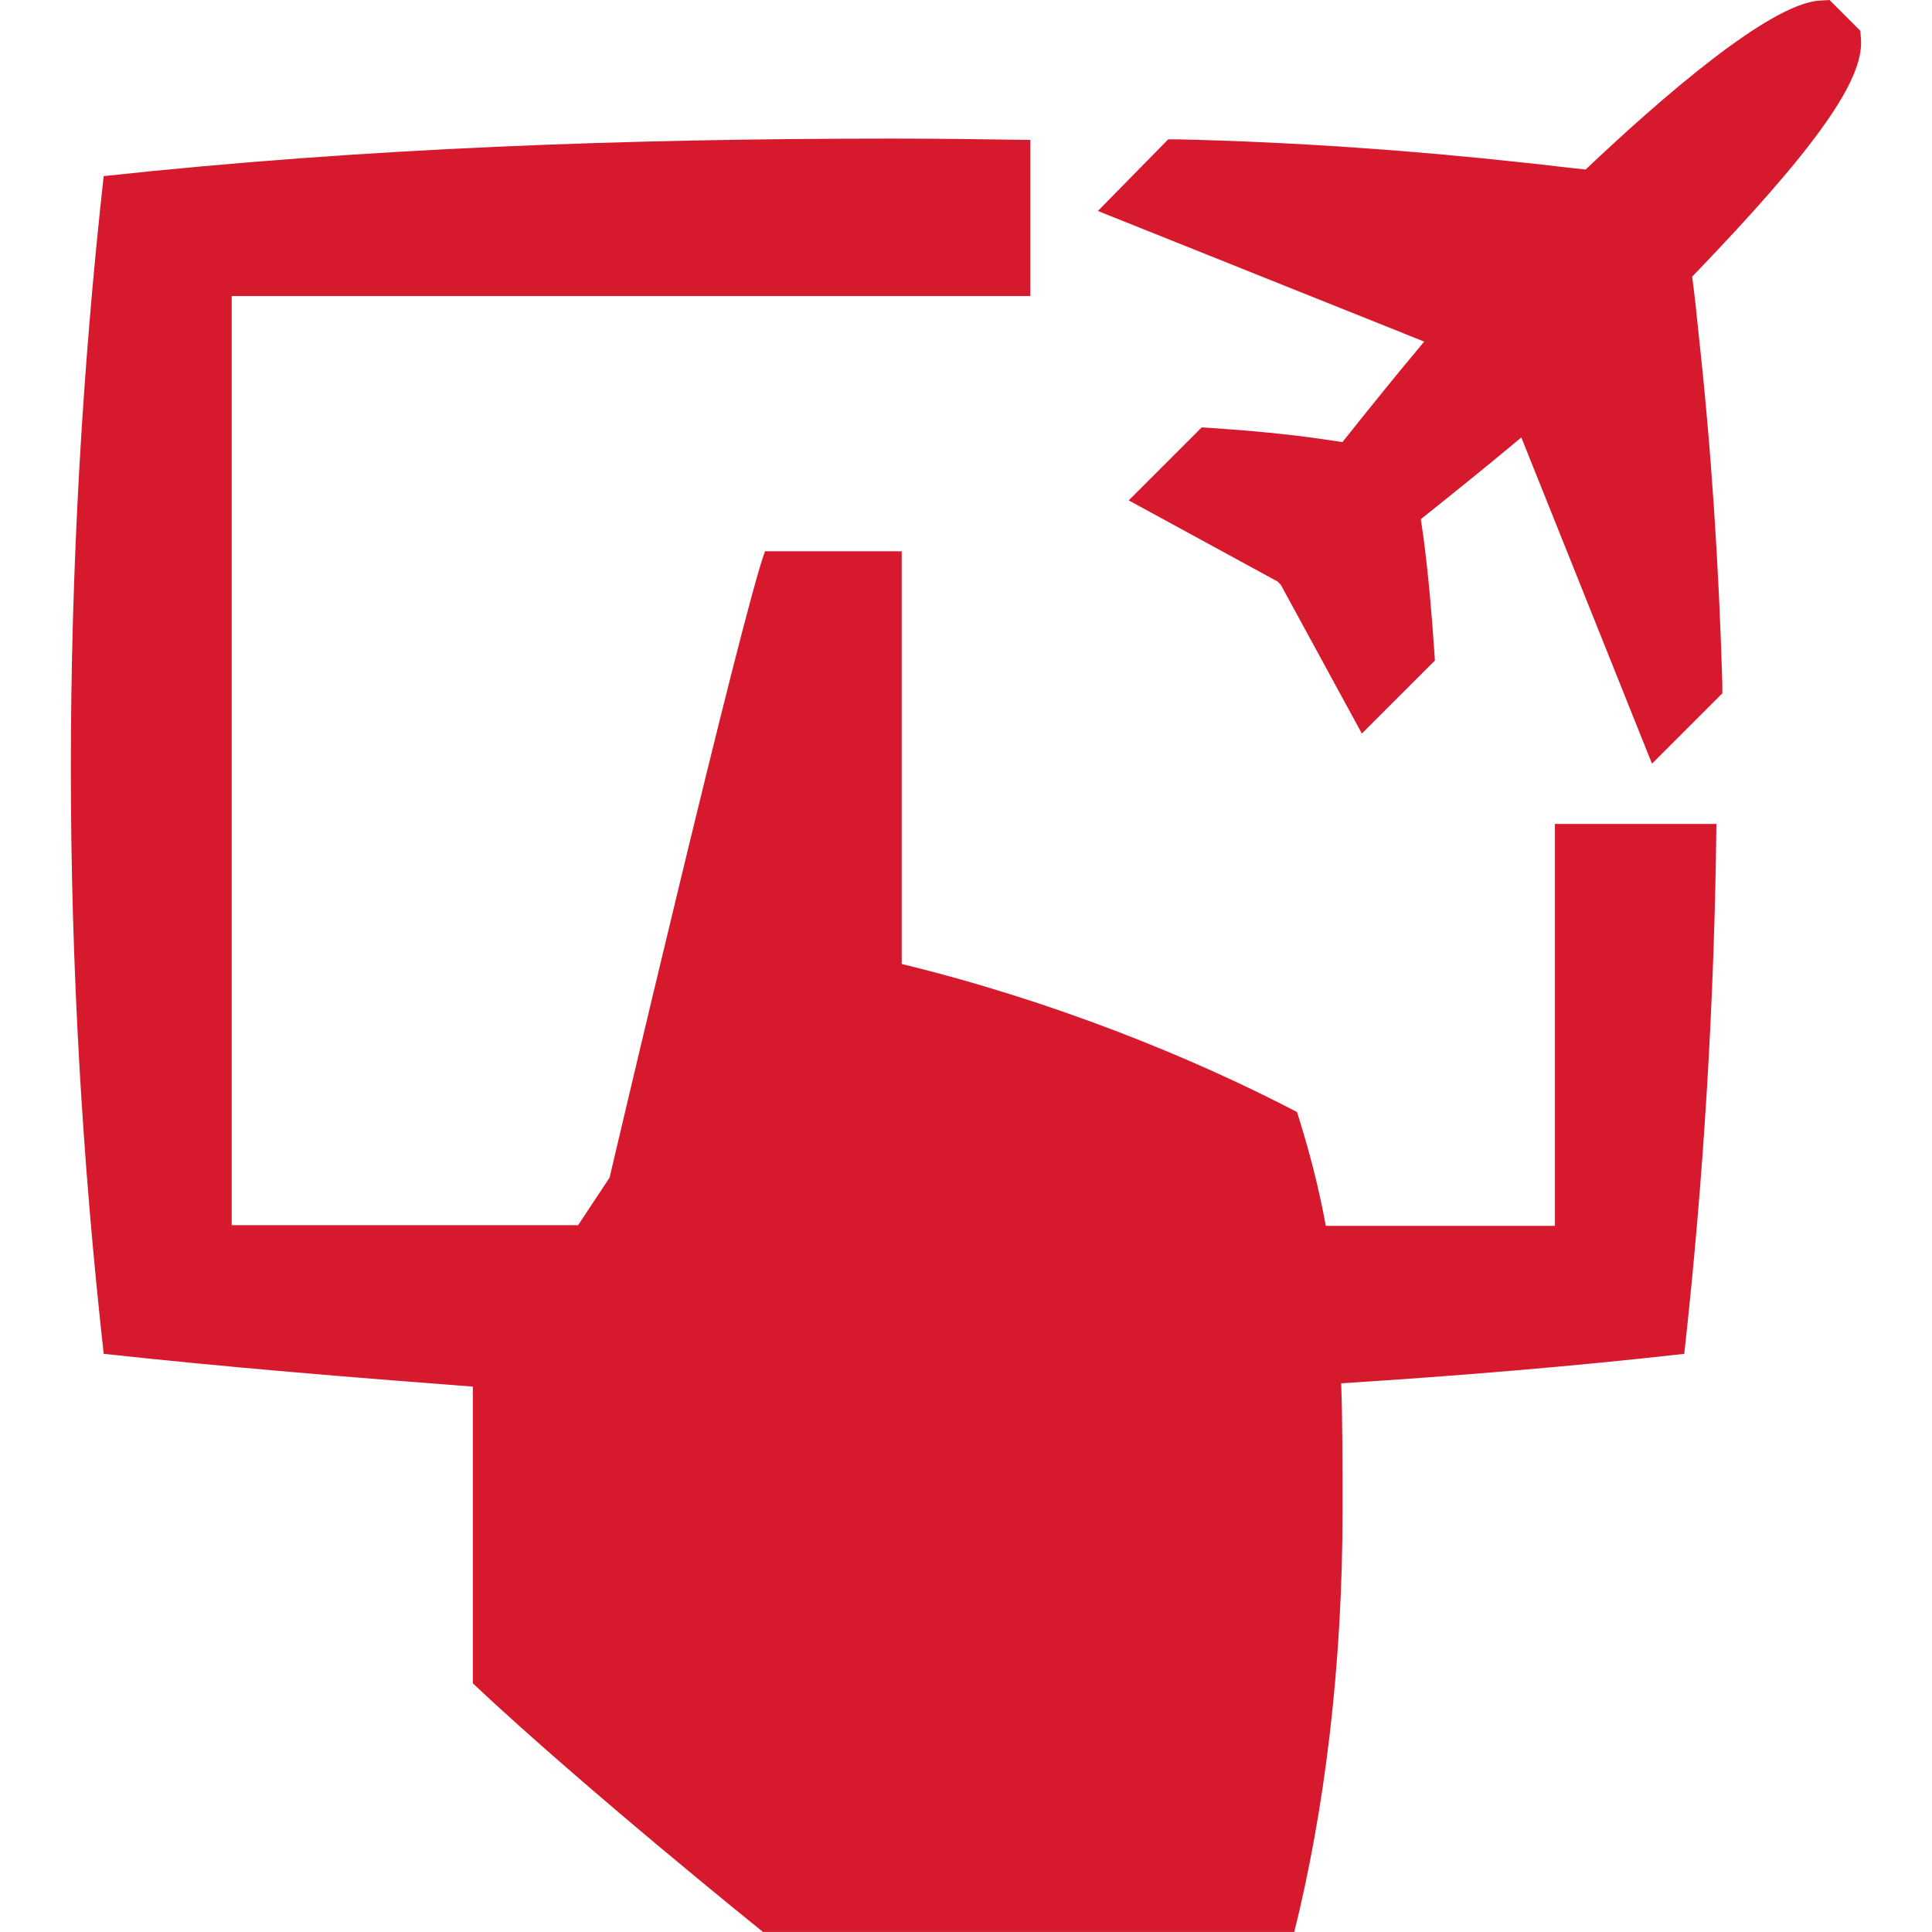
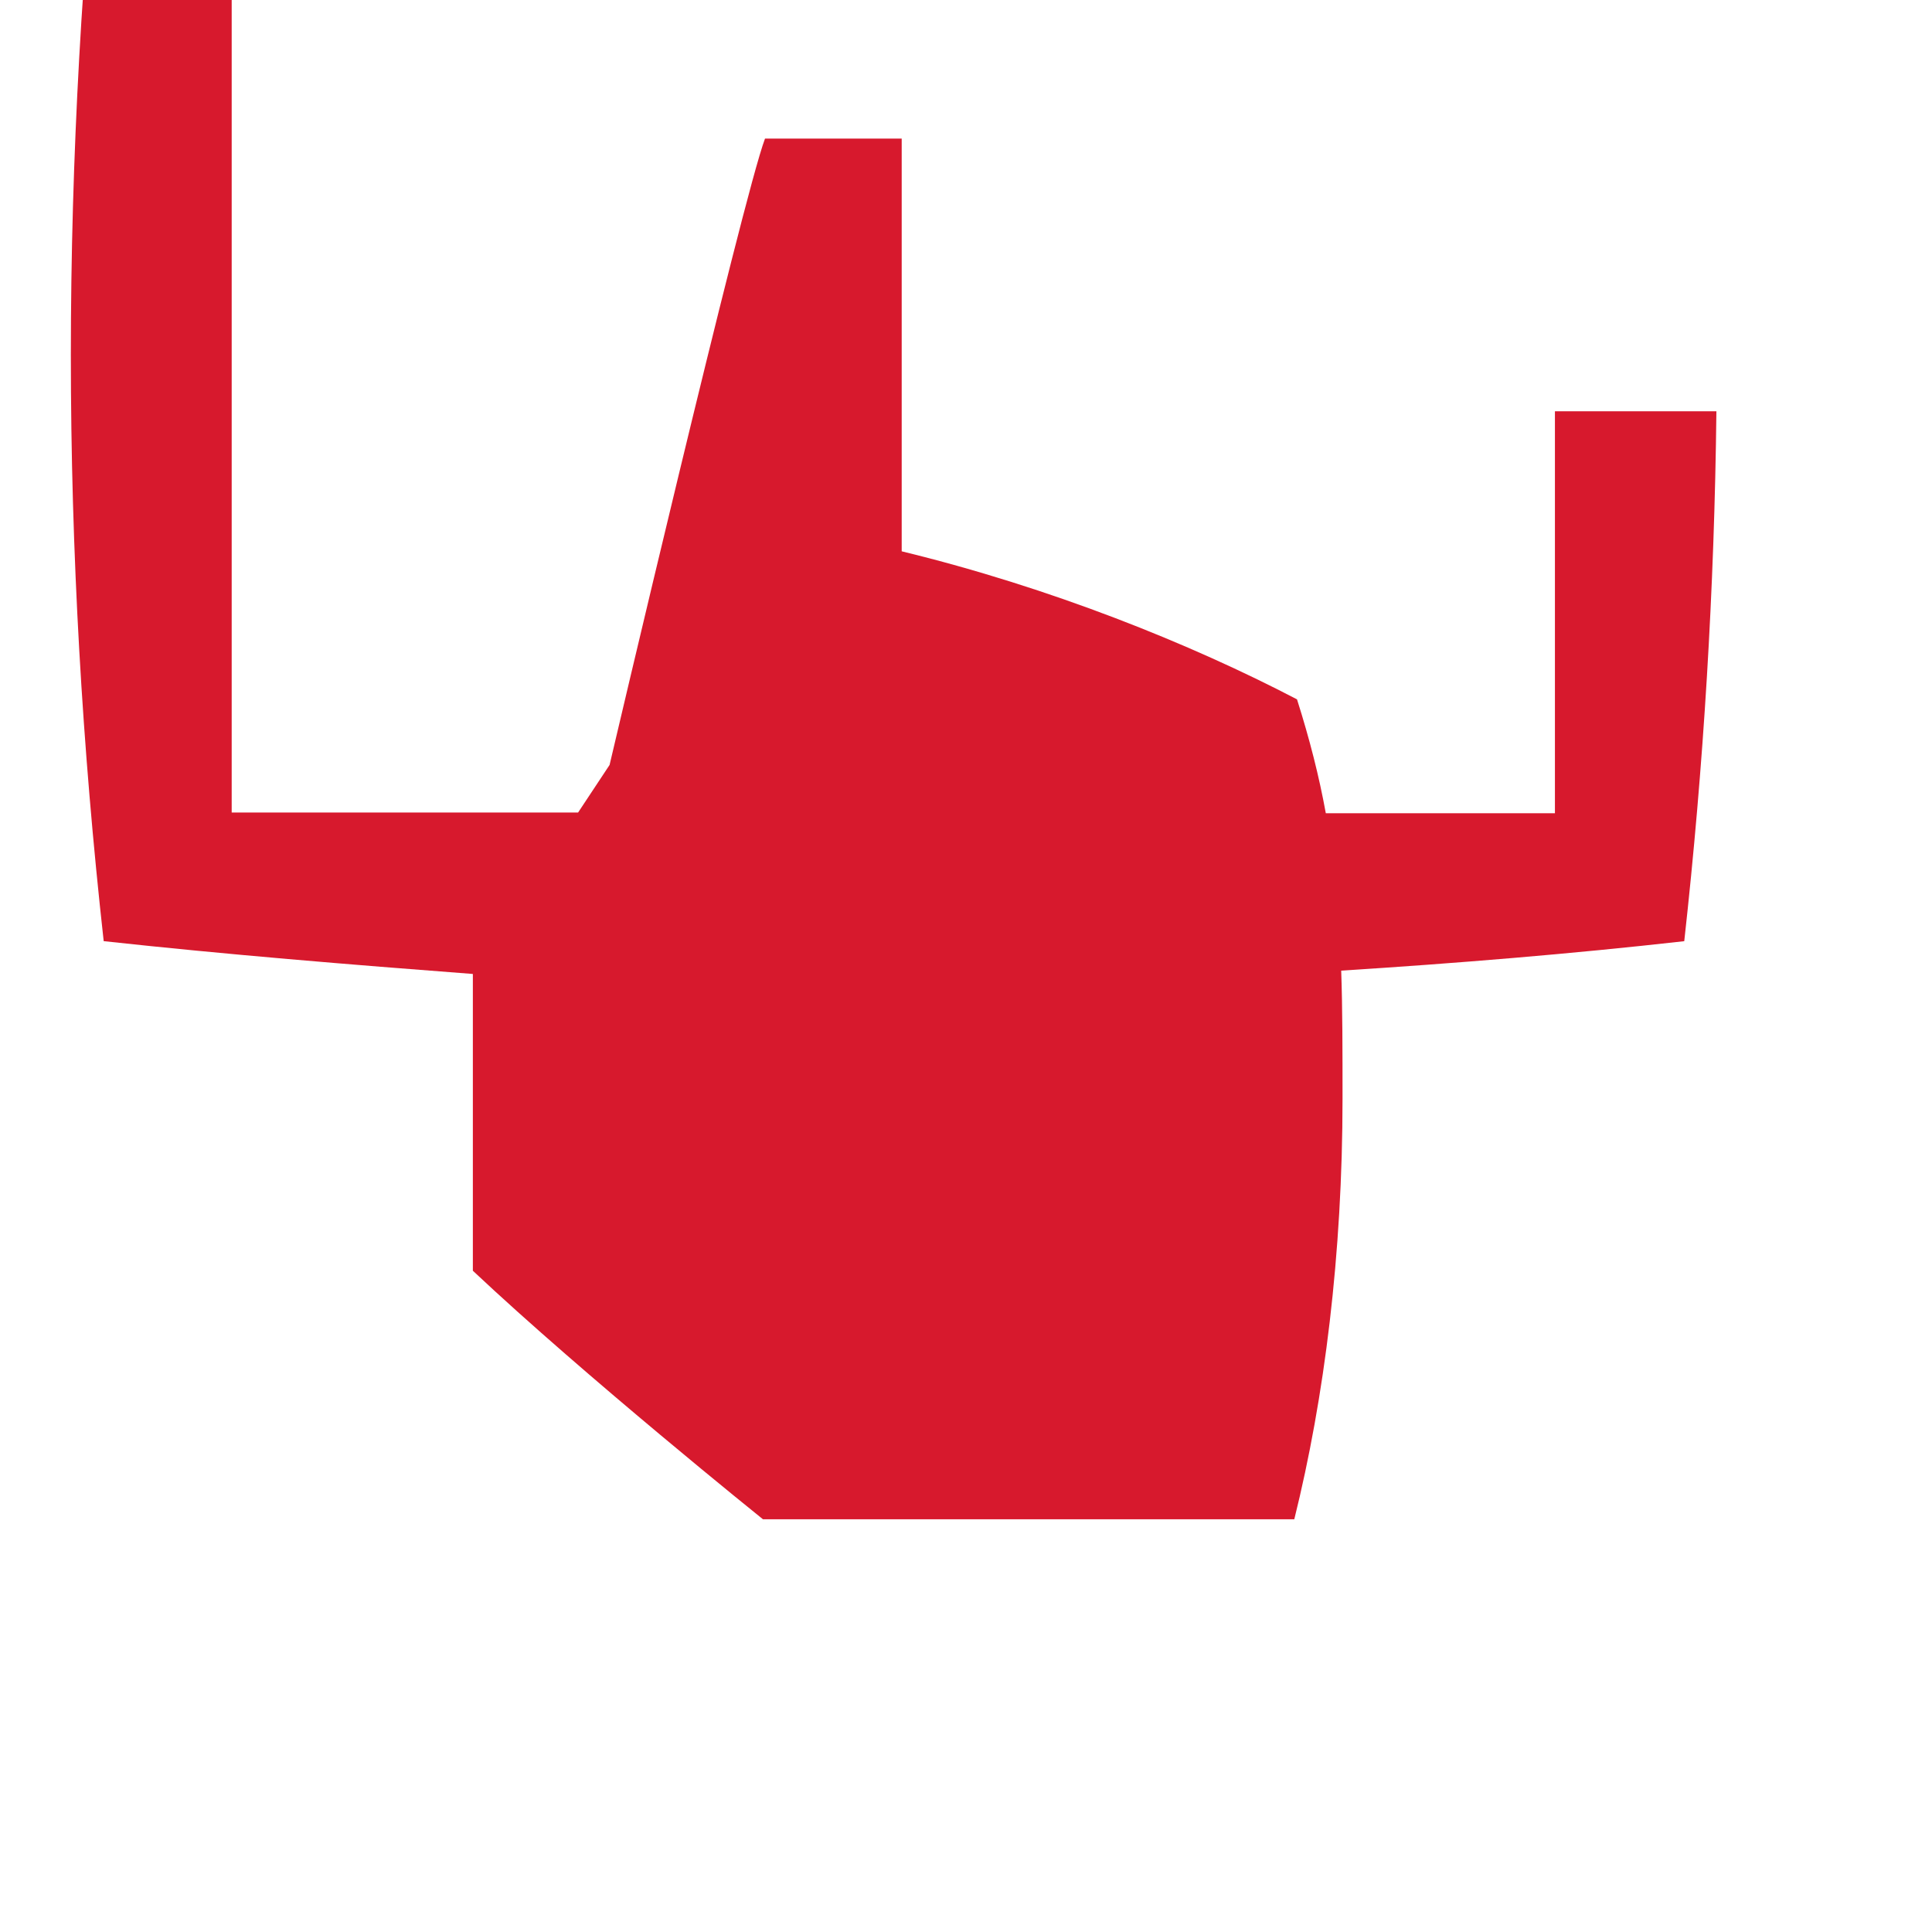
<svg xmlns="http://www.w3.org/2000/svg" id="Layer_1" width="64" height="64" viewBox="0 0 64 64">
-   <path d="M29.87,18.263v13.67c4.927,1.198,9.566,3.062,13.095,4.904.422,1.331.732,2.552.954,3.772h7.59v-13.315h5.349c-.066,5.903-.422,11.762-1.065,17.554-3.751.422-7.546.732-11.364.976.044,1.265.044,2.663.044,4.238,0,5.148-.599,9.92-1.598,13.936h-17.601s-5.882-4.727-9.61-8.233v-9.831c-4.062-.31-8.168-.644-12.229-1.087-.71-6.391-1.088-12.871-1.088-19.418s.377-13.204,1.088-19.595c8.589-.932,17.334-1.243,26.168-1.243,1.509,0,3.018.022,4.528.044v5.171H7.675v30.78h11.475l1.043-1.576s4.417-18.818,5.149-20.749h4.528Z" fill="#d7192d" />
-   <path d="M38.699,4.616h.333c3.795.089,7.657.355,11.497.777.666.067,1.31.155,1.998.222C55.034,3.24,58.585.155,60.25.022l.355-.022,1.021,1.021.022.288c.089,1.354-1.509,3.617-5.593,7.856.089.666.156,1.309.222,1.975.422,3.839.666,7.7.777,11.495v.333l-2.33,2.33-4.328-10.807c-1.088.91-2.219,1.82-3.329,2.707l.089.621c.156,1.176.266,2.441.355,3.728l.022.333-2.42,2.419-2.685-4.927-.111-.111-4.927-2.685,2.419-2.419.333.022c1.31.089,2.53.2,3.729.377l.599.089c.866-1.087,1.776-2.219,2.708-3.329l-10.809-4.327,2.33-2.374Z" fill="#d7192d" />
+   <path d="M29.87,18.263c4.927,1.198,9.566,3.062,13.095,4.904.422,1.331.732,2.552.954,3.772h7.59v-13.315h5.349c-.066,5.903-.422,11.762-1.065,17.554-3.751.422-7.546.732-11.364.976.044,1.265.044,2.663.044,4.238,0,5.148-.599,9.92-1.598,13.936h-17.601s-5.882-4.727-9.61-8.233v-9.831c-4.062-.31-8.168-.644-12.229-1.087-.71-6.391-1.088-12.871-1.088-19.418s.377-13.204,1.088-19.595c8.589-.932,17.334-1.243,26.168-1.243,1.509,0,3.018.022,4.528.044v5.171H7.675v30.78h11.475l1.043-1.576s4.417-18.818,5.149-20.749h4.528Z" fill="#d7192d" />
</svg>